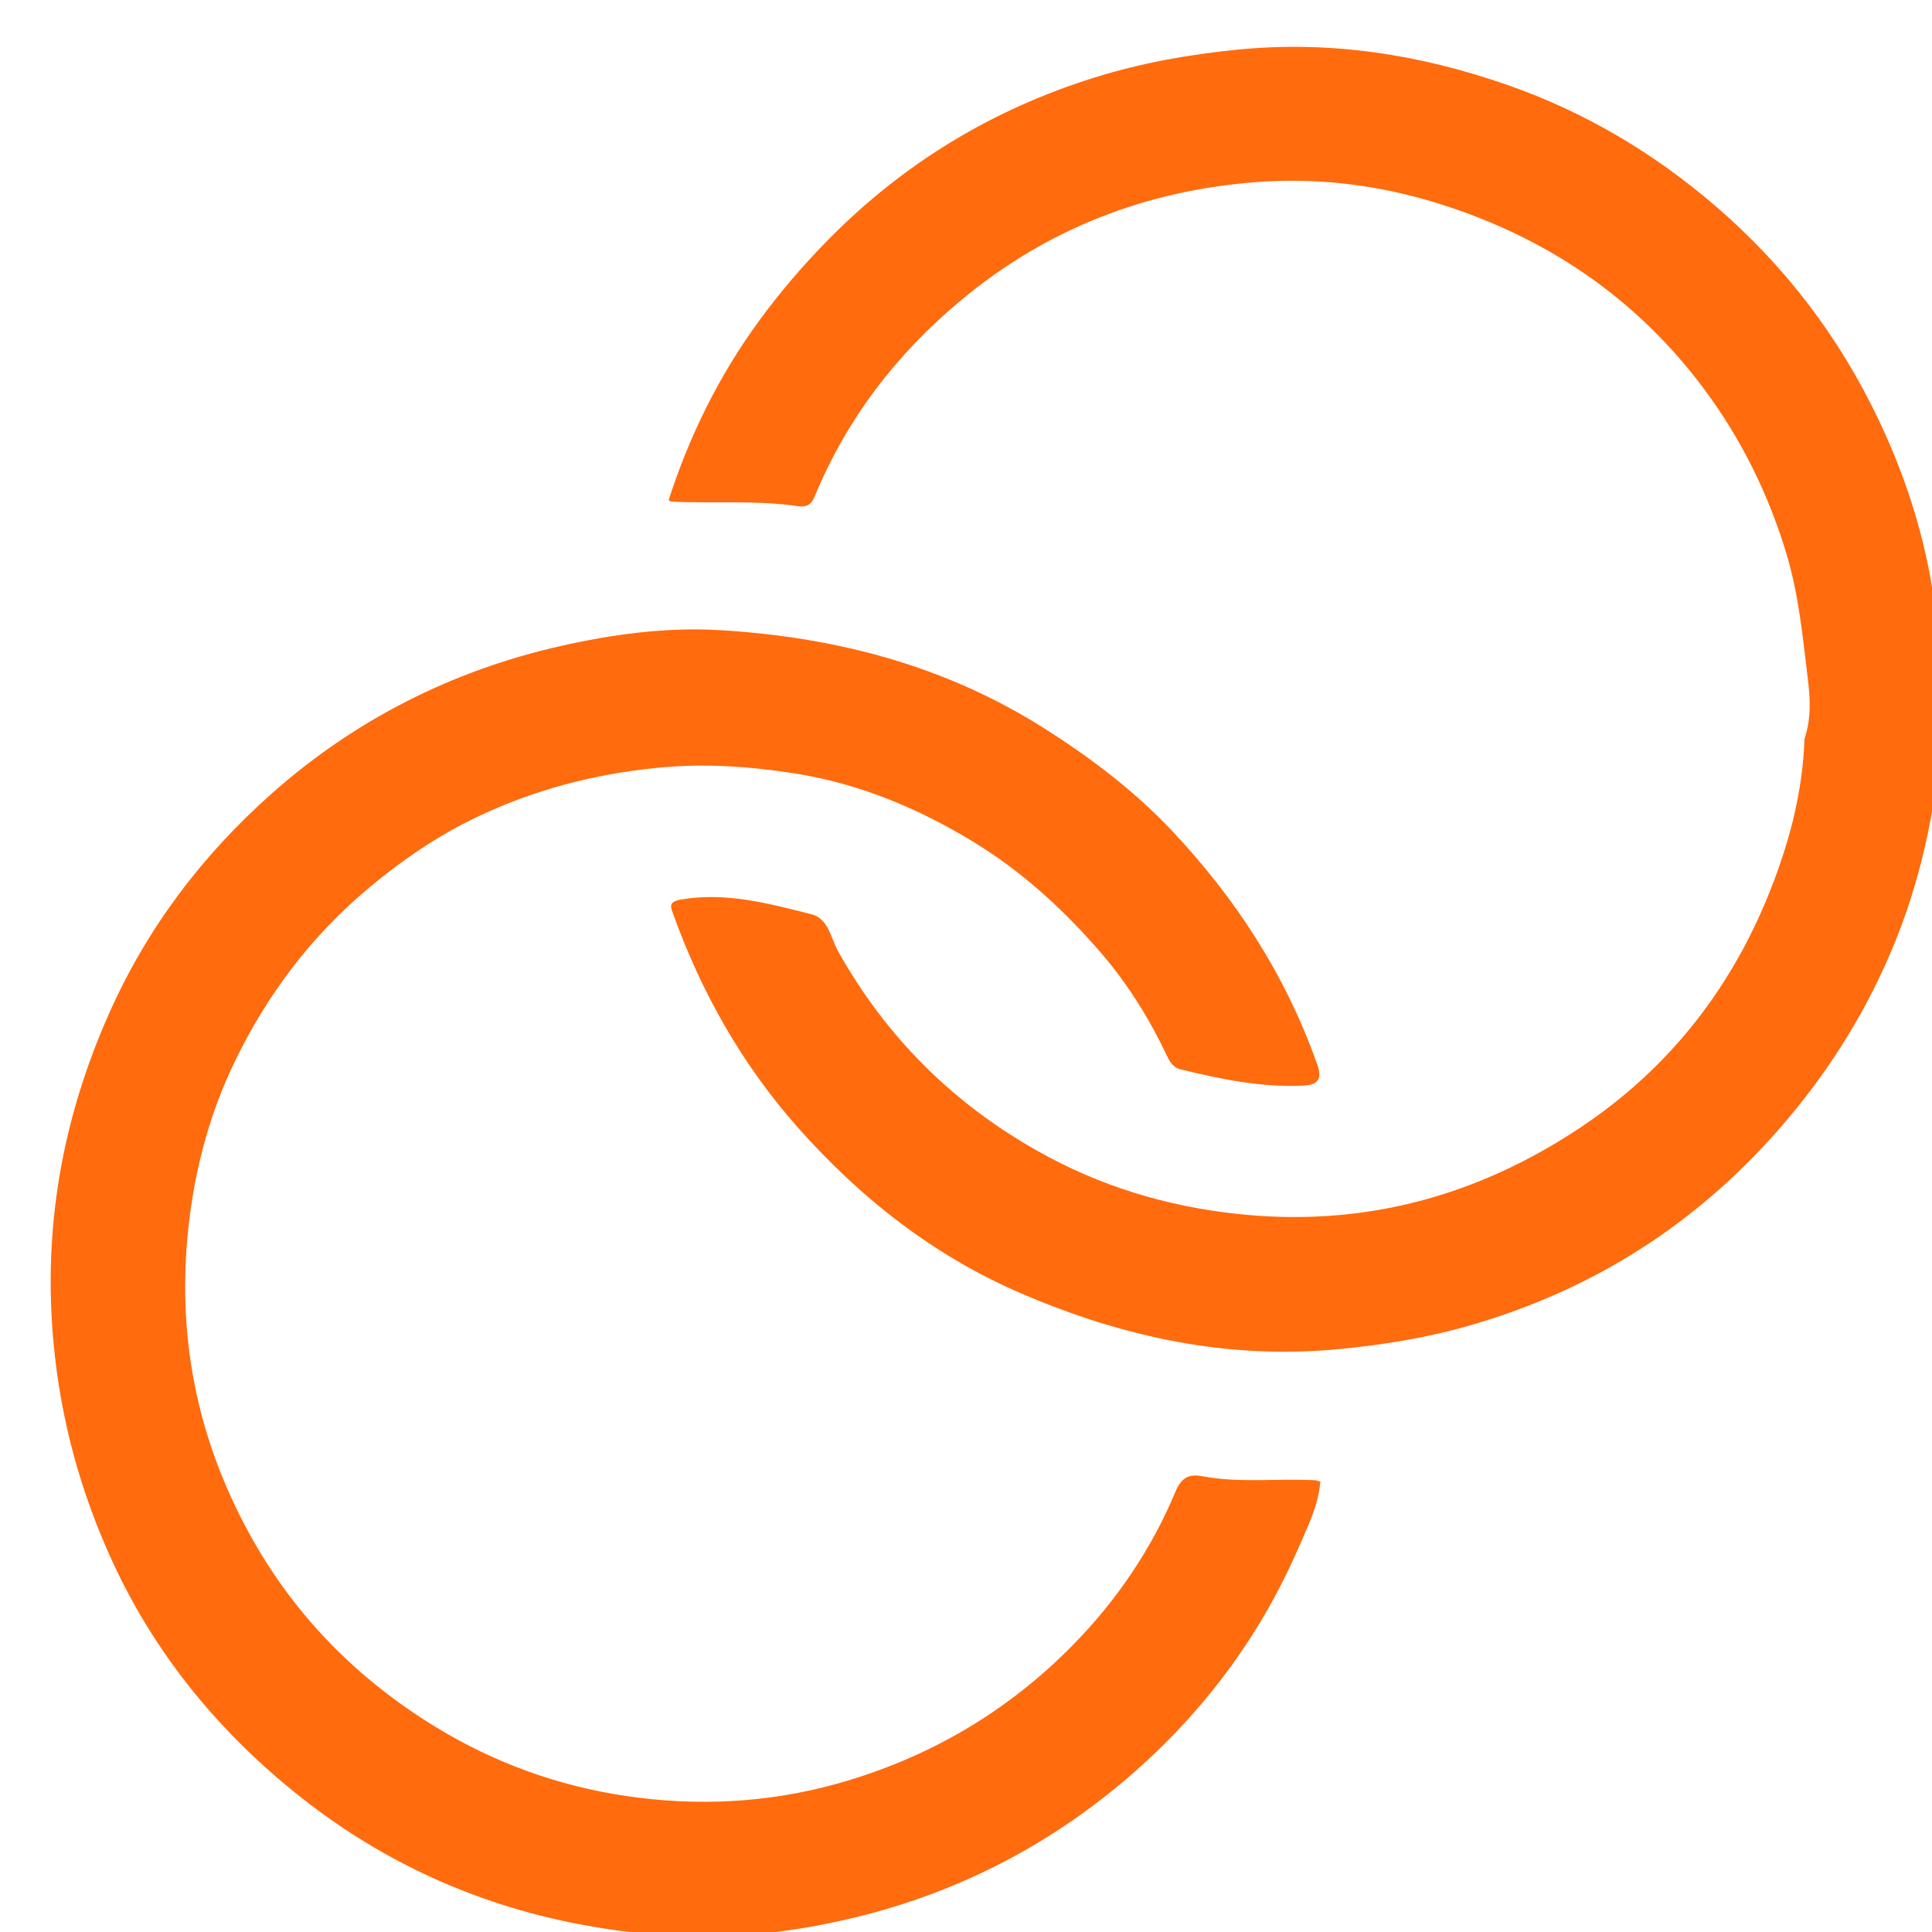
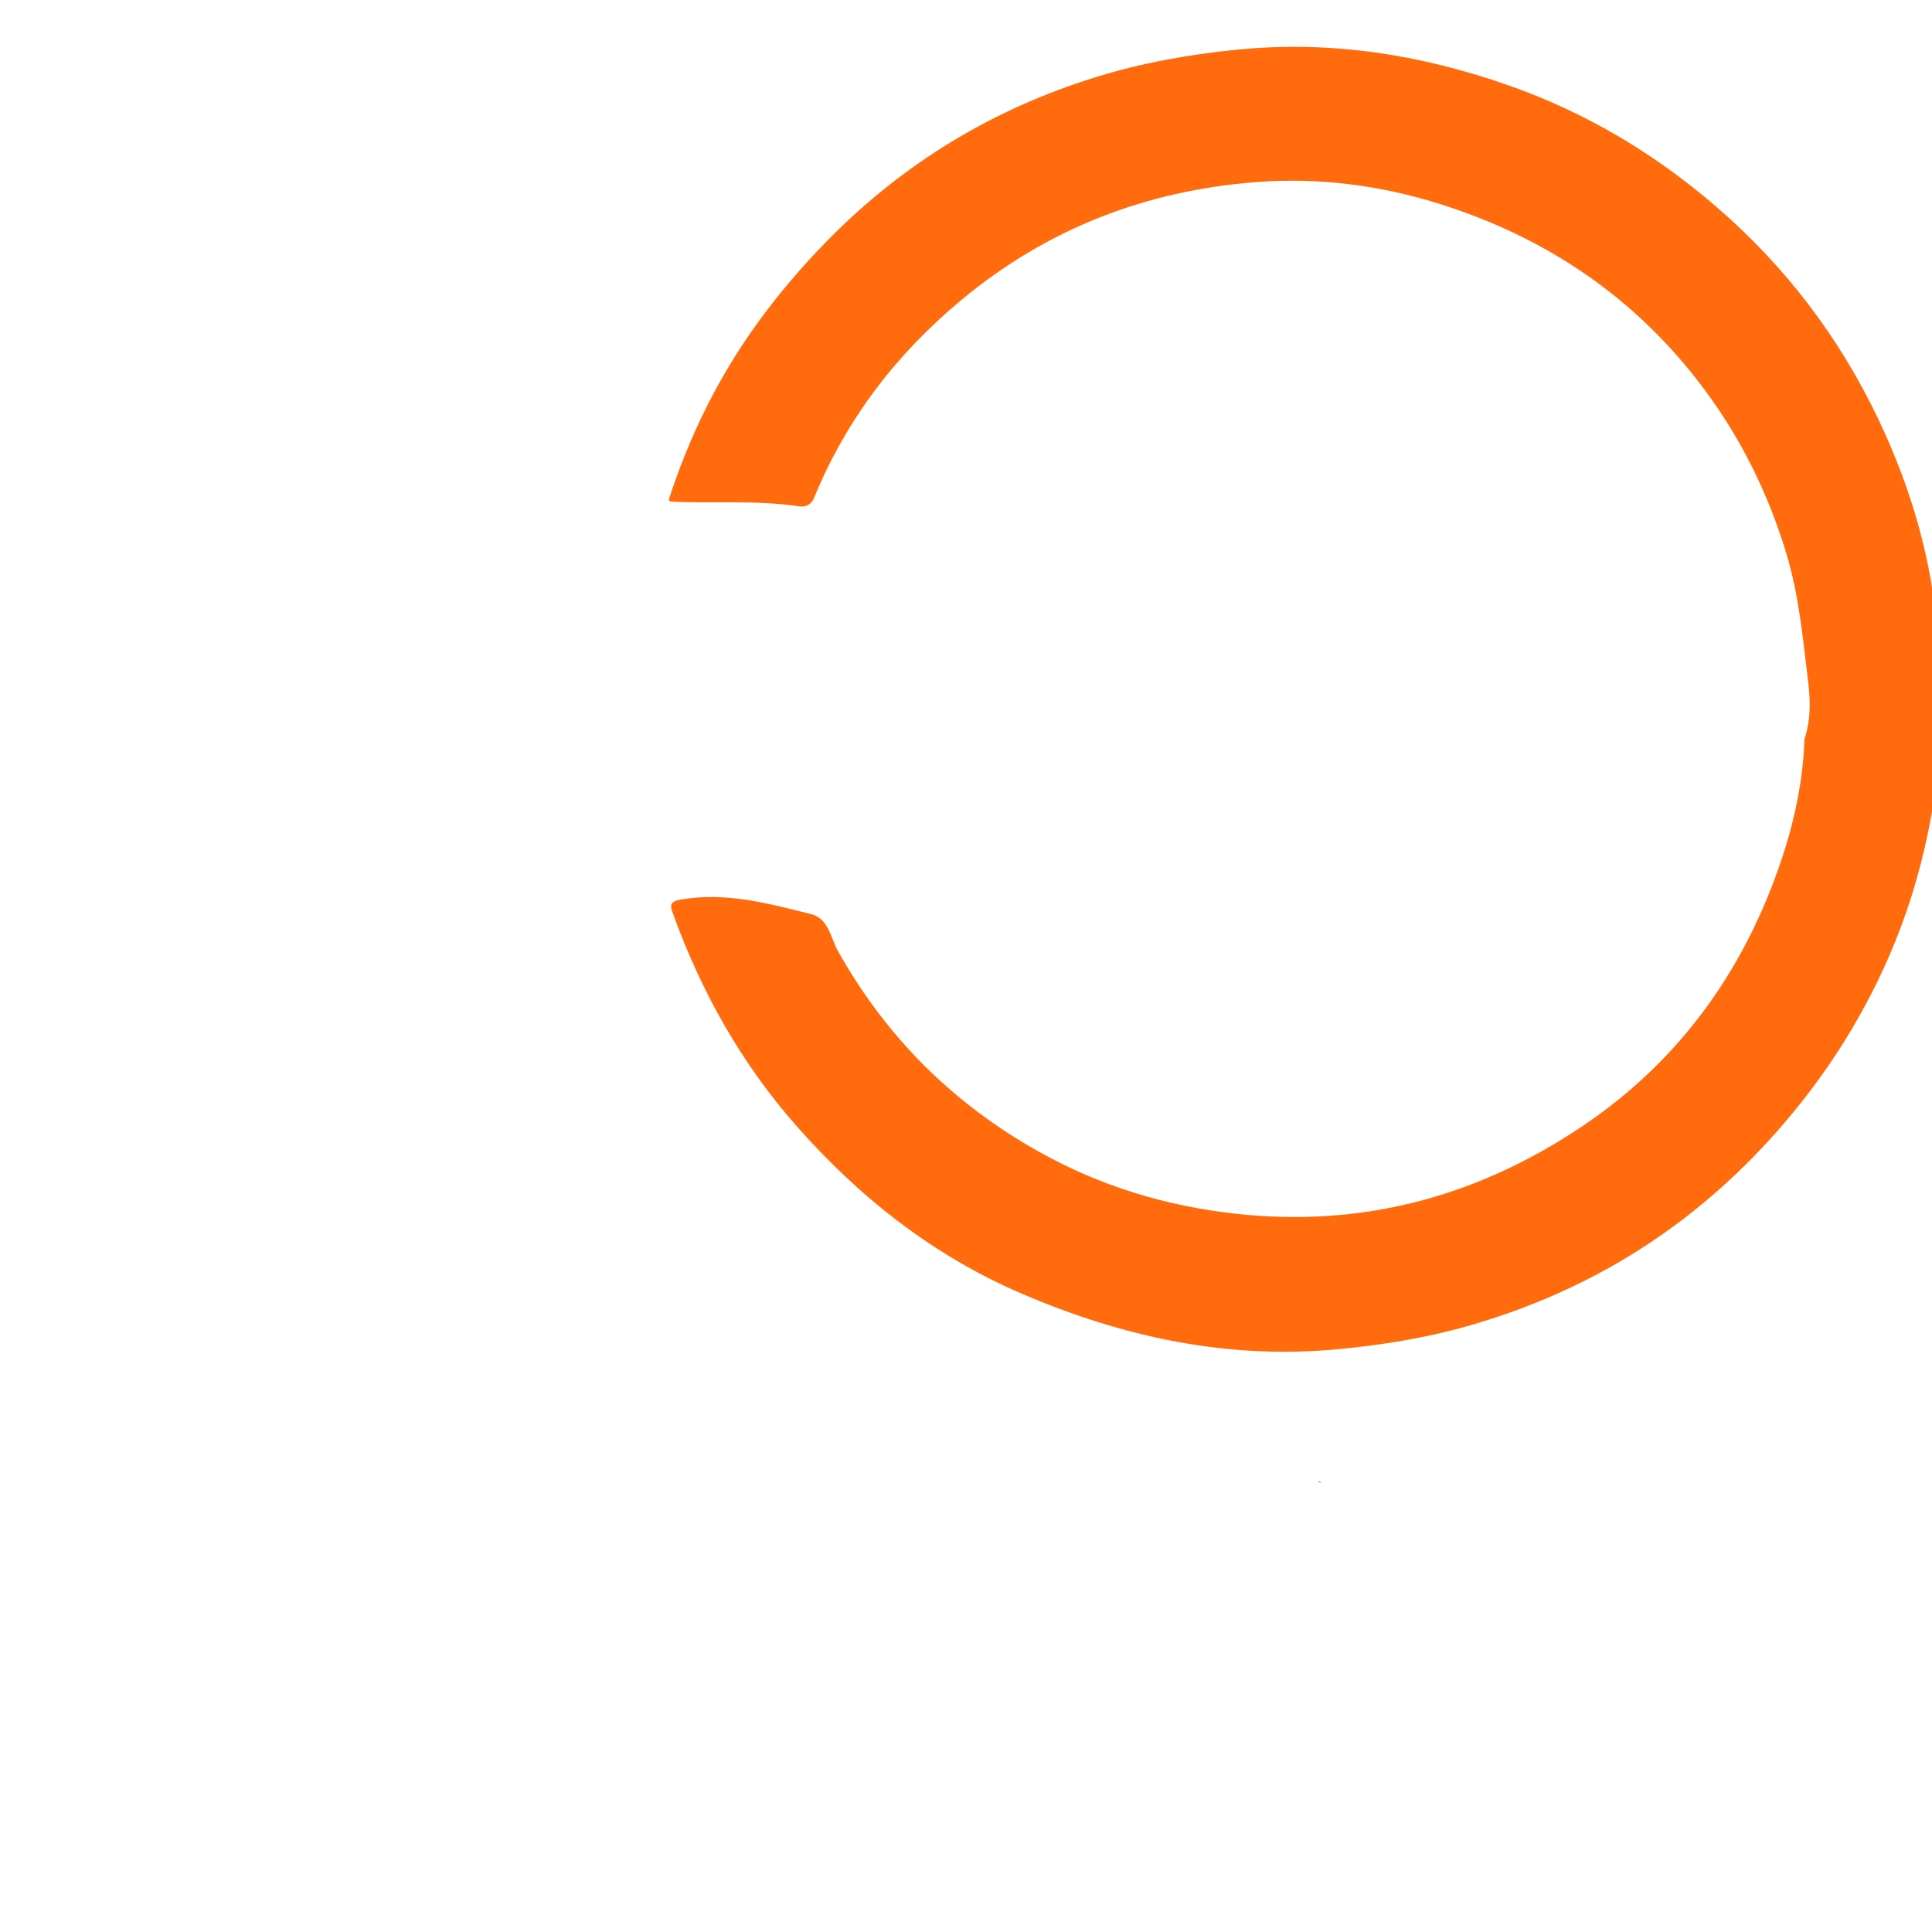
<svg xmlns="http://www.w3.org/2000/svg" aria-hidden="true" role="img" preserveAspectRatio="xMidYMid meet" viewBox="0 0 500 500">
  <path fill="#ffffff" opacity="0" stroke="none" d="M281,513               C188.689,513 96.878,512.979 5.067,513.085               C1.792,513.089 0.895,512.631 0.897,509.069               C1.015,341.11 1.017,173.151 0.891,5.192               C0.889,1.43 1.855,0.914 5.306,0.916               C173.098,1.012 340.891,1.012 508.683,0.918               C512.104,0.917 513.114,1.388 513.111,5.181               C512.983,173.14 512.985,341.099 513.101,509.058               C513.104,512.597 512.244,513.092 508.944,513.088               C433.129,512.974 357.315,513 281,513z" />
-   <path fill="#FF6B0D" opacity="1" stroke="none" d="M341.668,383.746               C341.103,389.869 338.412,395.1 336.116,400.411               C326.595,422.431 312.681,441.471 294.915,457.411               C272.813,477.242 247.08,490.525 217.977,496.998               C203.113,500.304 188.024,501.909 172.859,500.908               C137.647,498.584 105.595,487.05 77.865,465.131               C57.139,448.748 40.454,428.649 29.272,404.504               C20.879,386.381 15.669,367.399 13.835,347.316               C11.116,317.549 16.163,289.419 28.252,262.237               C38.101,240.089 52.414,221.239 70.377,205.32               C91.839,186.301 116.931,173.591 144.876,167.238               C158.457,164.151 172.458,162.245 186.467,163.091               C216.33,164.897 244.544,172.224 270.19,188.459               C282.208,196.066 293.437,204.564 303.132,214.814               C319.776,232.411 332.759,252.434 340.894,275.455               C342.472,279.922 340.455,280.818 336.986,280.967               C326.228,281.431 315.8,279.257 305.438,276.726               C303.79,276.323 302.805,274.943 302.104,273.453               C297.64,263.969 292.124,255.028 285.378,247.128               C275.783,235.893 264.914,225.844 252.208,218.059               C237.928,209.31 222.605,202.876 206.078,200.23               C194.278,198.341 182.404,197.501 170.213,198.696               C153.717,200.314 138.115,204.423 123.368,211.469               C113.399,216.232 104.223,222.471 95.607,229.661               C80.573,242.208 69.149,257.362 60.719,274.817               C54.315,288.078 50.545,302.091 48.855,316.855               C45.597,345.324 50.859,371.98 64.538,396.926               C76.048,417.917 92.352,434.502 112.83,446.993               C128.043,456.273 144.54,462.215 162.036,464.804               C180.415,467.525 198.838,466.612 216.822,461.566               C240.397,454.951 260.93,442.907 278.019,425.368               C289.162,413.932 298.08,400.763 304.22,386.016               C305.915,381.944 308.178,381.484 311.294,382.07               C320.865,383.873 330.501,382.551 340.556,383.096               C341.182,383.279 341.342,383.391 341.668,383.746z" />
  <path fill="#FF6B0D" opacity="1" stroke="none" d="M467.007,191.209               C468.838,185.743 468.446,180.457 467.838,175.473               C466.518,164.669 465.521,153.859 462.308,143.241               C457.617,127.735 450.59,113.541 441.036,100.709               C423.502,77.155 400.256,61.411 372.259,52.67               C356.88,47.869 341.032,45.9 325.061,47.128               C296.564,49.321 270.954,59.189 248.785,77.642               C231.966,91.641 219.071,108.443 210.743,128.697               C209.902,130.742 208.493,131.297 206.5,131               C195.623,129.38 184.653,130.355 173.737,129.814               C173.595,129.807 173.459,129.684 173.029,129.471               C178.385,112.838 186.026,97.332 196.35,83.168               C201.784,75.712 207.754,68.743 214.245,62.14               C233.786,42.265 256.836,28.295 283.386,20.026               C295.404,16.282 307.672,14.096 320.252,12.849               C344.383,10.457 367.574,14.1 390.222,22.023               C410.122,28.984 427.933,39.529 443.982,53.336               C462.056,68.884 476.099,87.374 486.255,108.787               C493.96,125.03 499.187,142.069 501.102,160.086               C501.884,167.443 503.145,174.826 502.875,182.167               C502.048,204.653 497.976,226.53 488.958,247.323               C481.755,263.929 472.133,278.878 460.145,292.511               C438.256,317.401 411.52,334.183 379.672,343.22               C368.765,346.314 357.791,348.061 346.518,349.148               C317.733,351.923 290.639,346.049 264.403,334.787               C241.651,325.02 222.633,310.042 206.388,291.692               C192.017,275.459 181.448,256.742 174.119,236.285               C173.54,234.669 172.998,233.351 176.239,232.798               C187.942,230.803 198.942,233.831 209.97,236.597               C214.437,237.717 214.996,242.804 216.891,246.184               C229.324,268.351 246.568,285.537 268.693,297.968               C284.66,306.94 301.659,312.12 319.92,314.129               C352.43,317.706 381.975,309.768 408.847,291.911               C432.538,276.17 449.132,254.547 459.165,227.787               C463.563,216.059 466.534,204.179 467.007,191.209z" />
  <path fill="#FF6B0D" opacity="1" stroke="none" d="M341.863,383.733               C341.63,383.829 341.442,383.654 341.145,383.315               C341.312,383.271 341.602,383.374 341.863,383.733z" />
</svg>